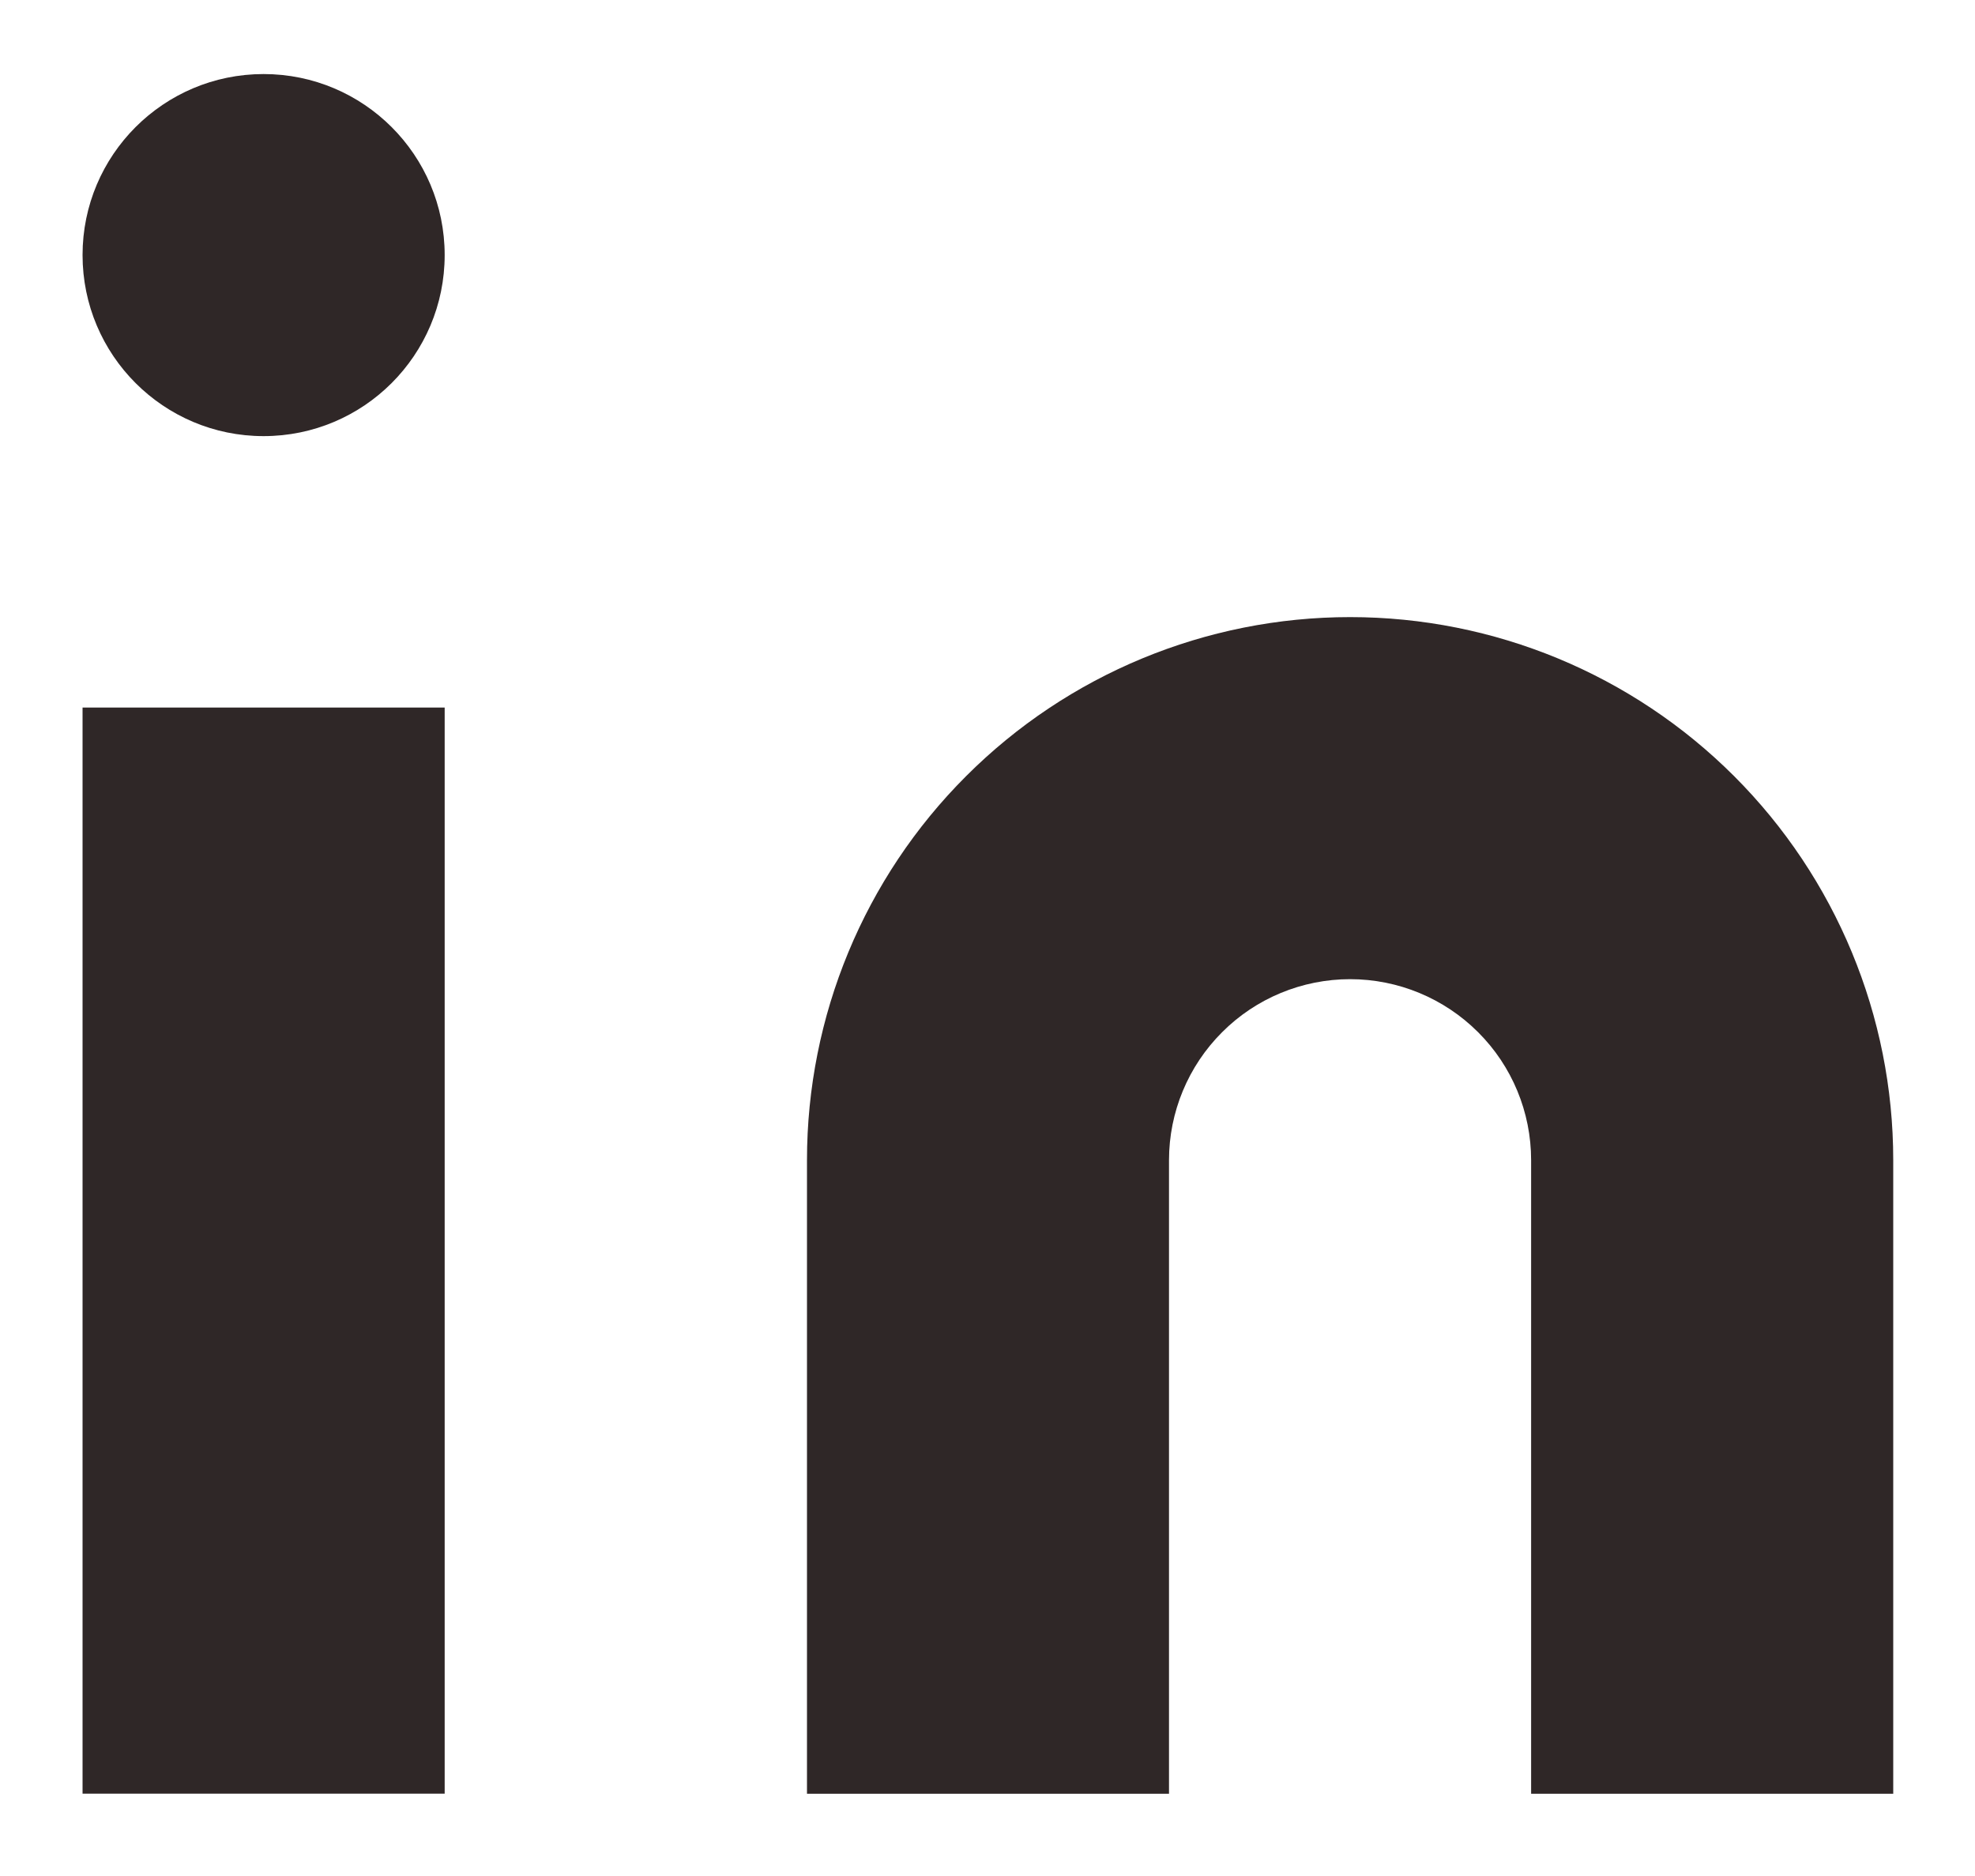
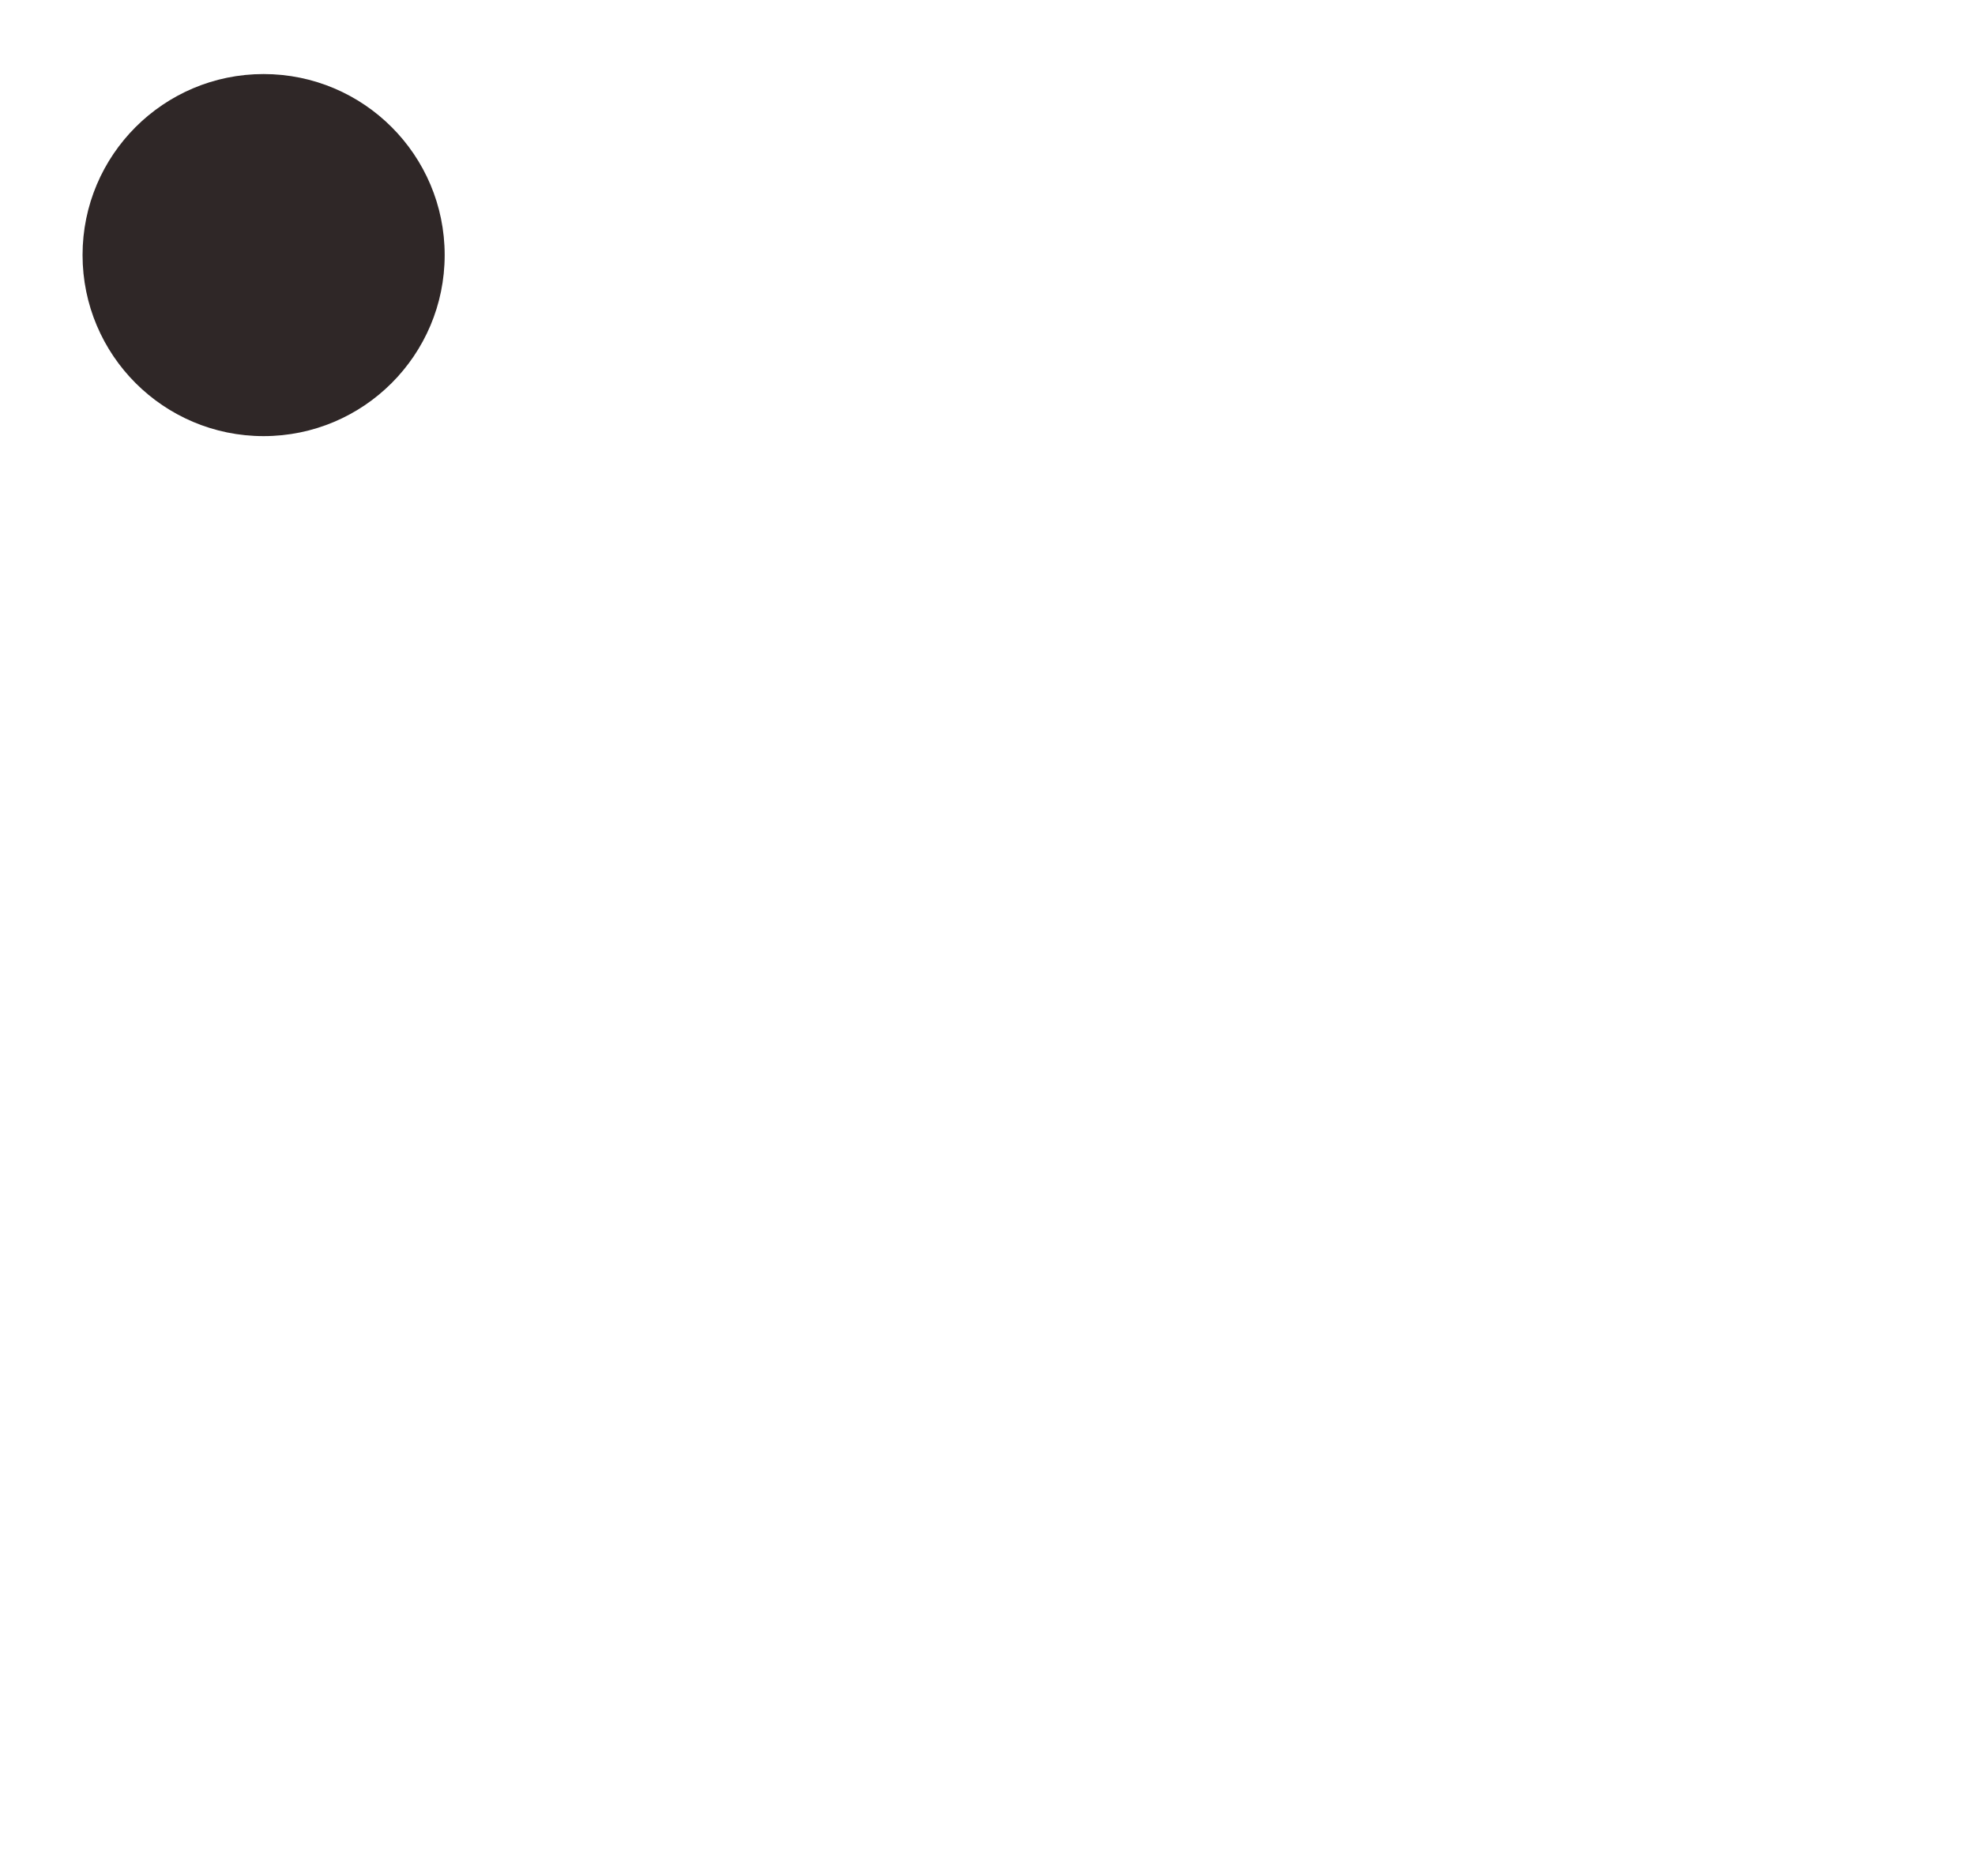
<svg xmlns="http://www.w3.org/2000/svg" width="20" height="19" viewBox="0 0 20 19" fill="none">
-   <path d="M13.672 6.25C15.131 6.25 16.529 6.829 17.561 7.861C18.592 8.892 19.172 10.291 19.172 11.75V18.167H15.505V11.75C15.505 11.264 15.312 10.797 14.968 10.454C14.624 10.11 14.158 9.917 13.672 9.917C13.186 9.917 12.719 10.11 12.376 10.454C12.032 10.797 11.838 11.264 11.838 11.75V18.167H8.172V11.75C8.172 10.291 8.751 8.892 9.783 7.861C10.814 6.829 12.213 6.25 13.672 6.25Z" fill="#2F2727" />
-   <path d="M4.503 7.166H0.836V18.166H4.503V7.166Z" fill="#2F2727" />
  <path d="M2.669 4.417C3.682 4.417 4.503 3.596 4.503 2.583C4.503 1.571 3.682 0.75 2.669 0.75C1.657 0.75 0.836 1.571 0.836 2.583C0.836 3.596 1.657 4.417 2.669 4.417Z" fill="#2F2727" />
</svg>